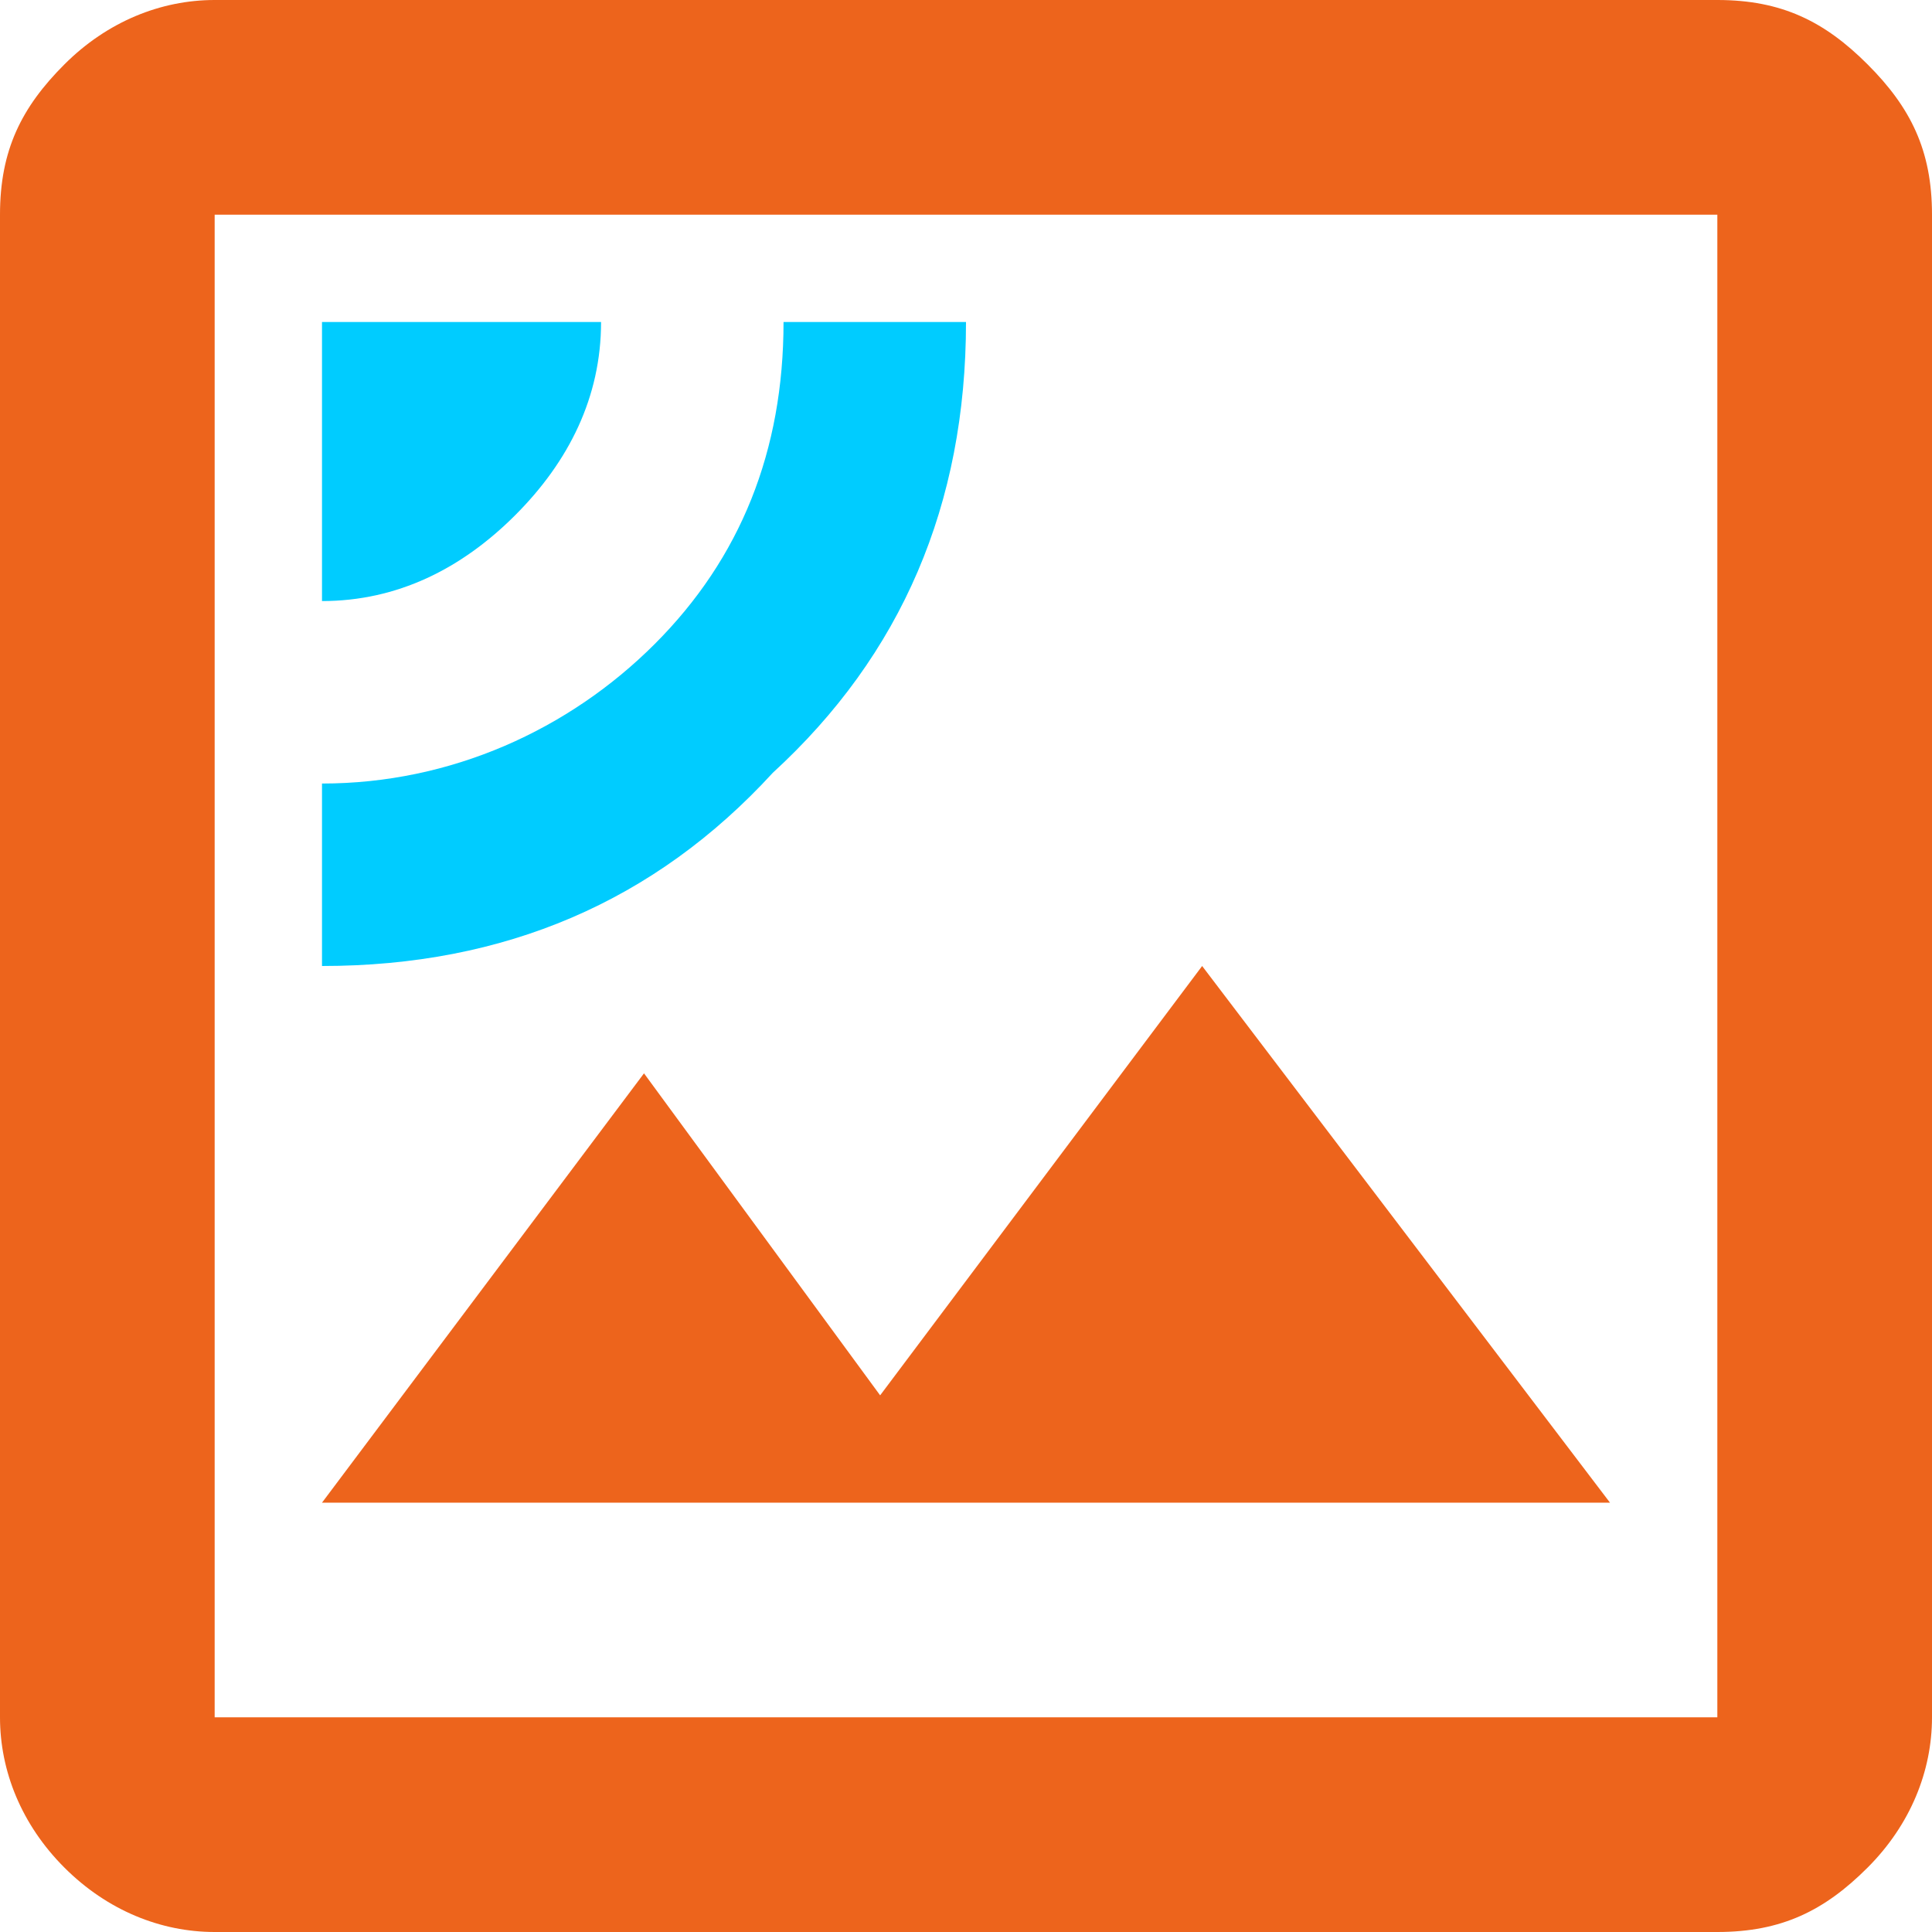
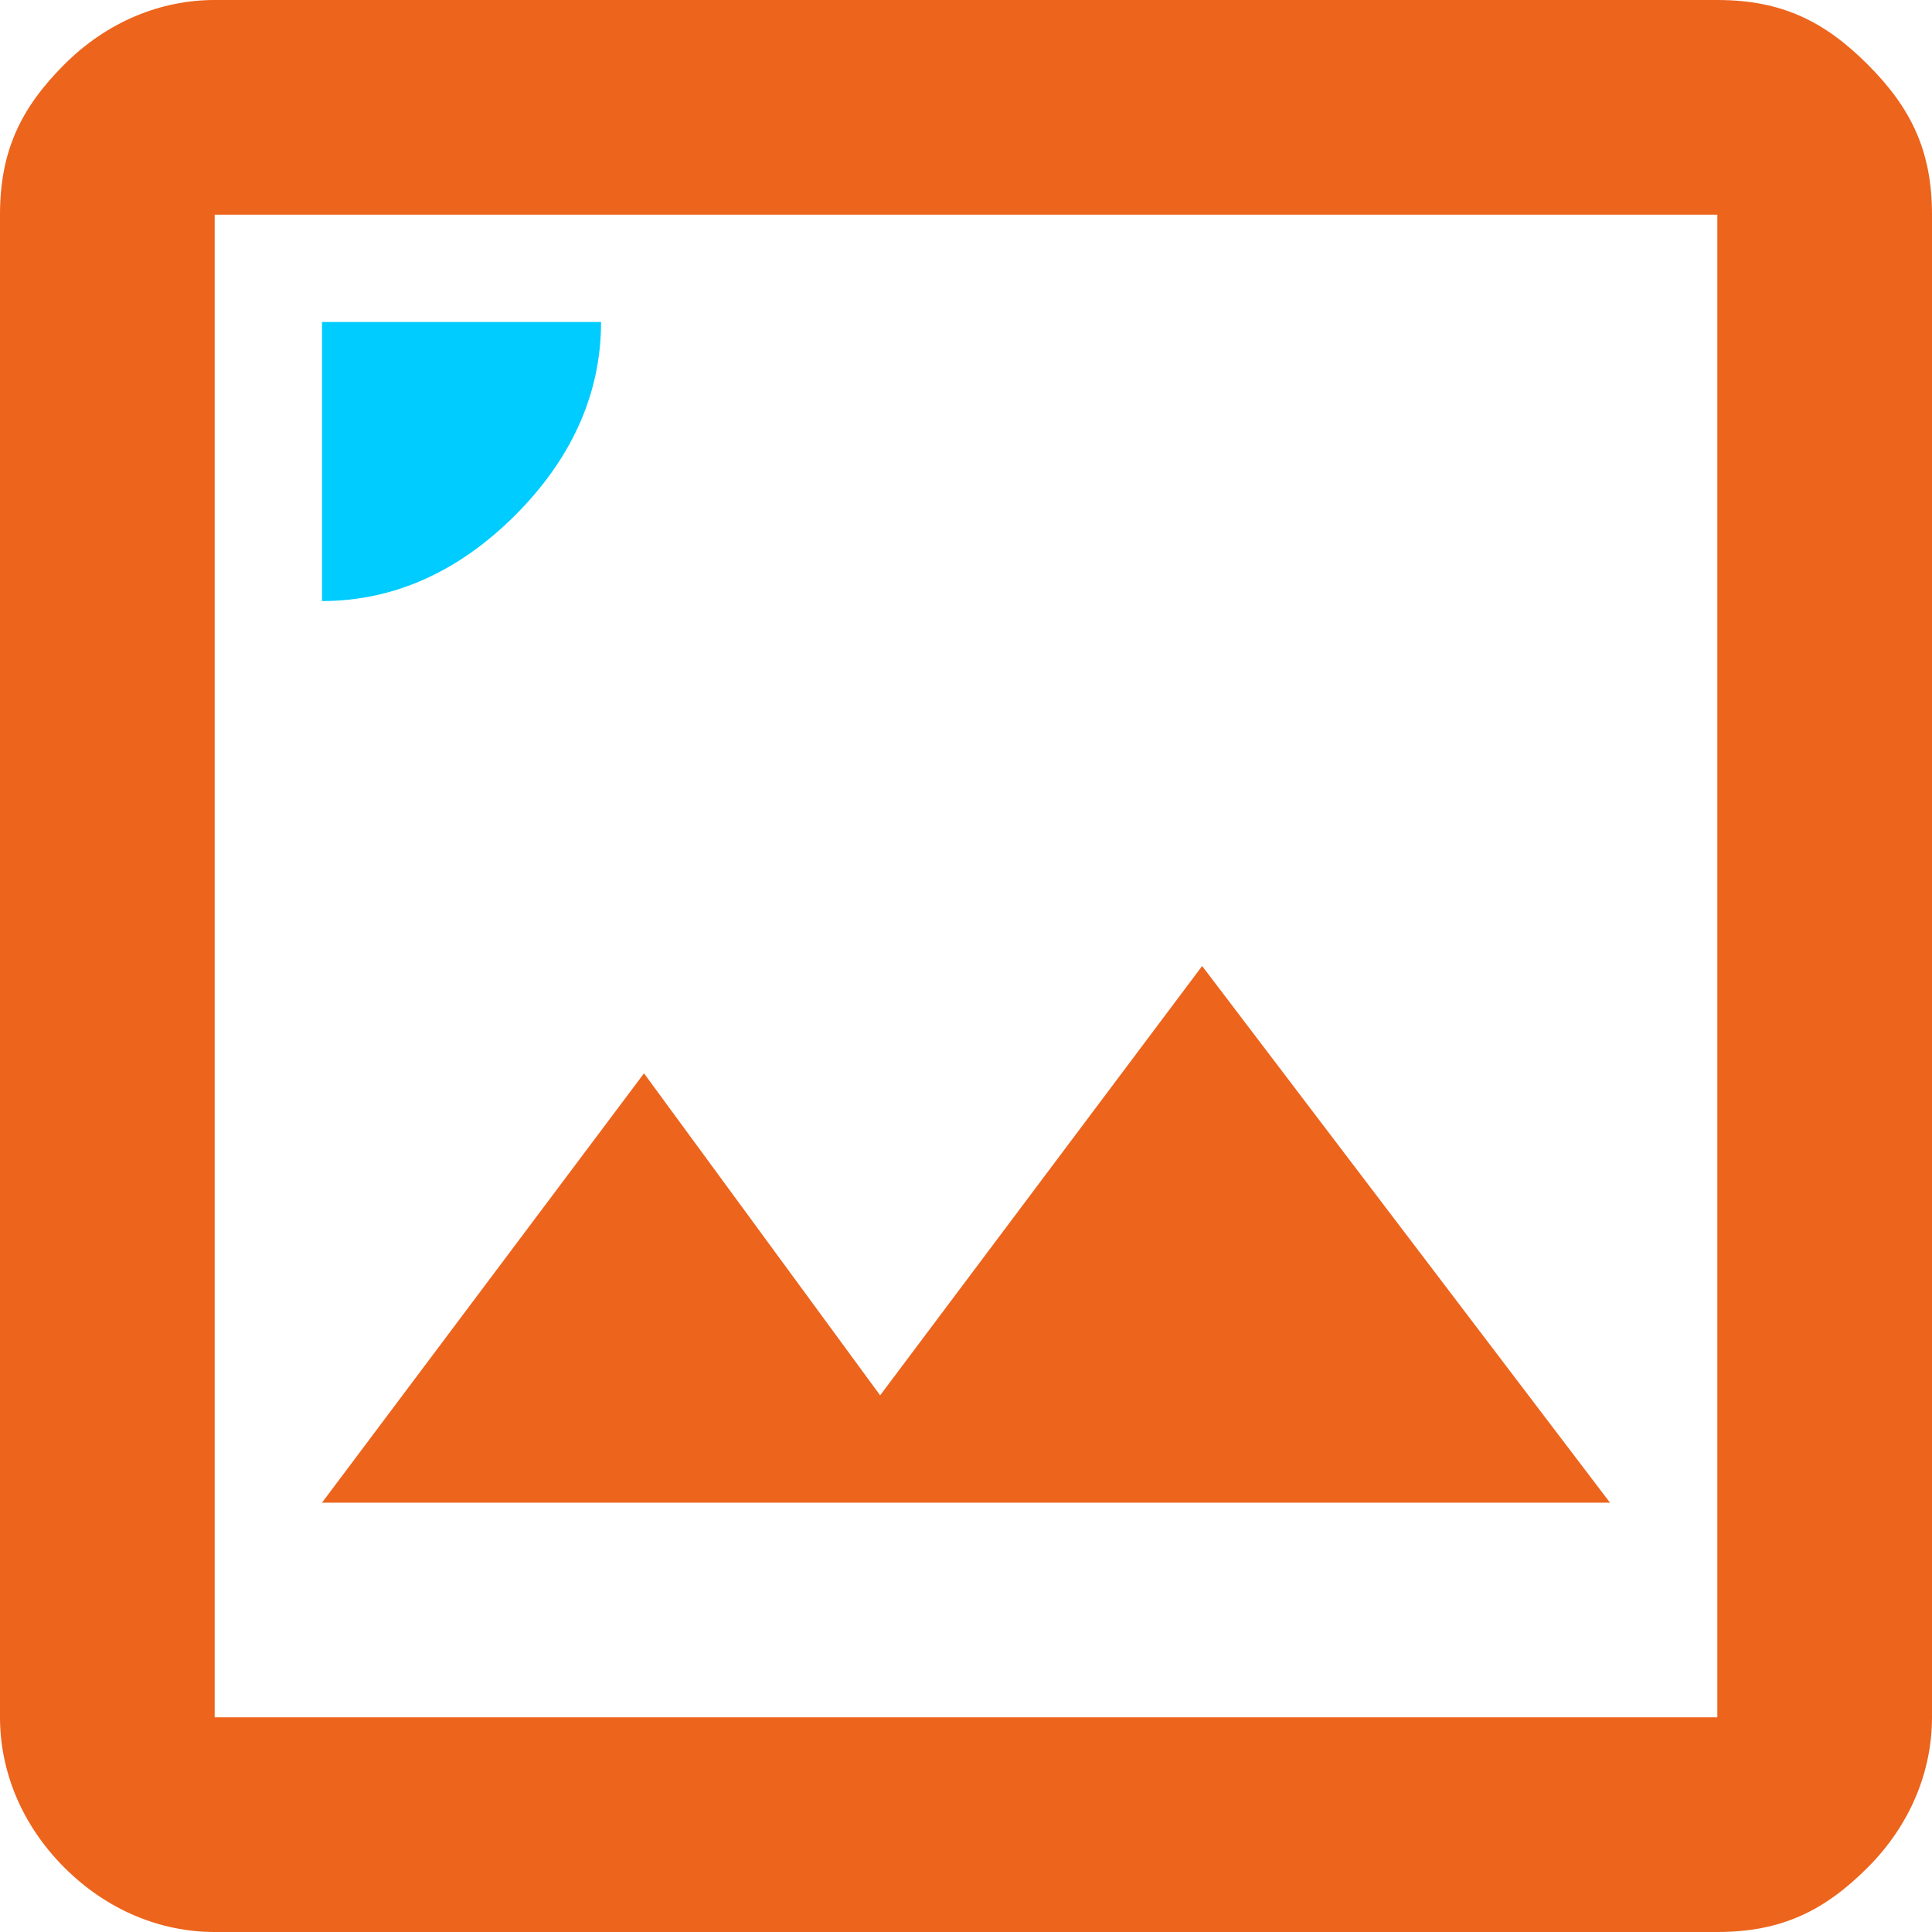
<svg xmlns="http://www.w3.org/2000/svg" version="1.1" id="Layer_1" x="0px" y="0px" viewBox="0 0 18 18" style="enable-background:new 0 0 18 18;" xml:space="preserve">
  <style type="text/css">
	.st0{fill:#ED641C;}
	.st1{fill:#00CCFF;}
</style>
  <path class="st0" d="M3,14h12l-3.8-5l-3,4L6,10L3,14z M2,18c-0.5,0-1-0.2-1.4-0.6S0,16.5,0,16V2c0-0.6,0.2-1,0.6-1.4S1.5,0,2,0h14  c0.6,0,1,0.2,1.4,0.6S18,1.4,18,2v14c0,0.5-0.2,1-0.6,1.4S16.6,18,16,18H2z M2,16h14V2H2V16z M2,16V2V16z" />
-   <path class="st1" d="M3,9c1.7,0,3.1-0.6,4.2-1.8C8.4,6.1,9,4.7,9,3H7.3c0,1.2-0.4,2.2-1.2,3S4.2,7.3,3,7.3V9z" />
  <path class="st1" d="M3,5.6c0.7,0,1.3-0.3,1.8-0.8S5.6,3.7,5.6,3H3V5.6z" />
</svg>